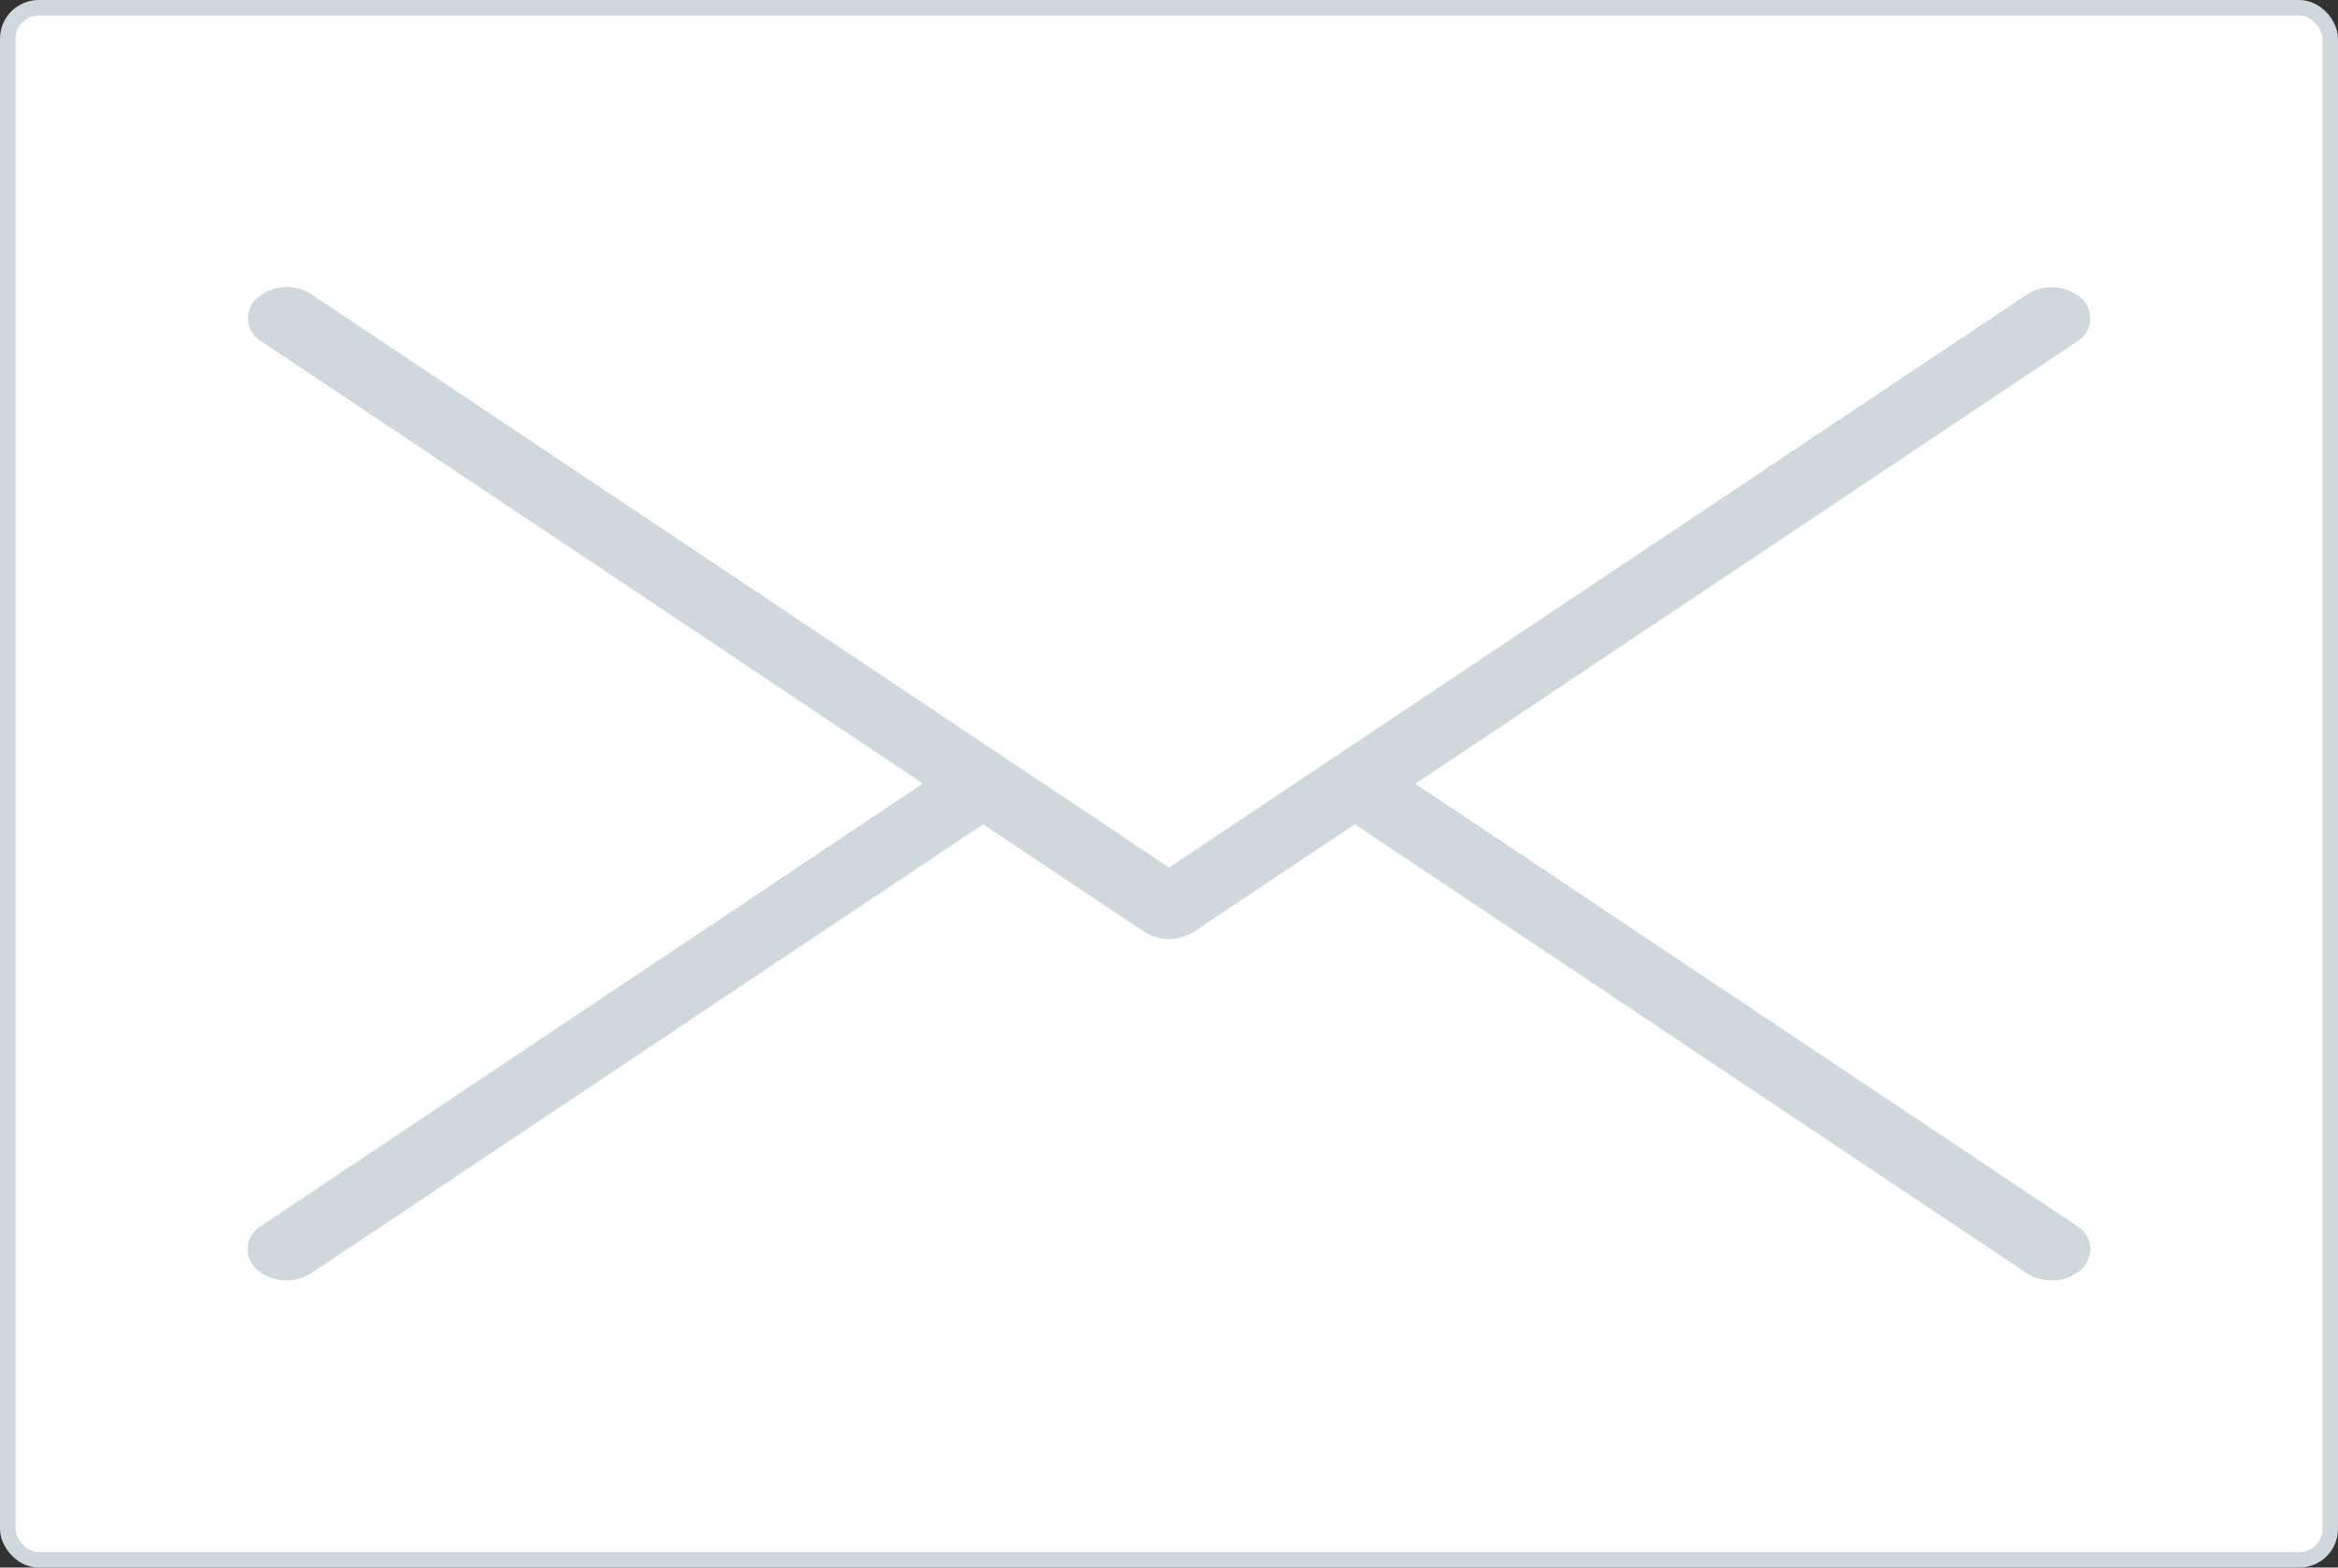
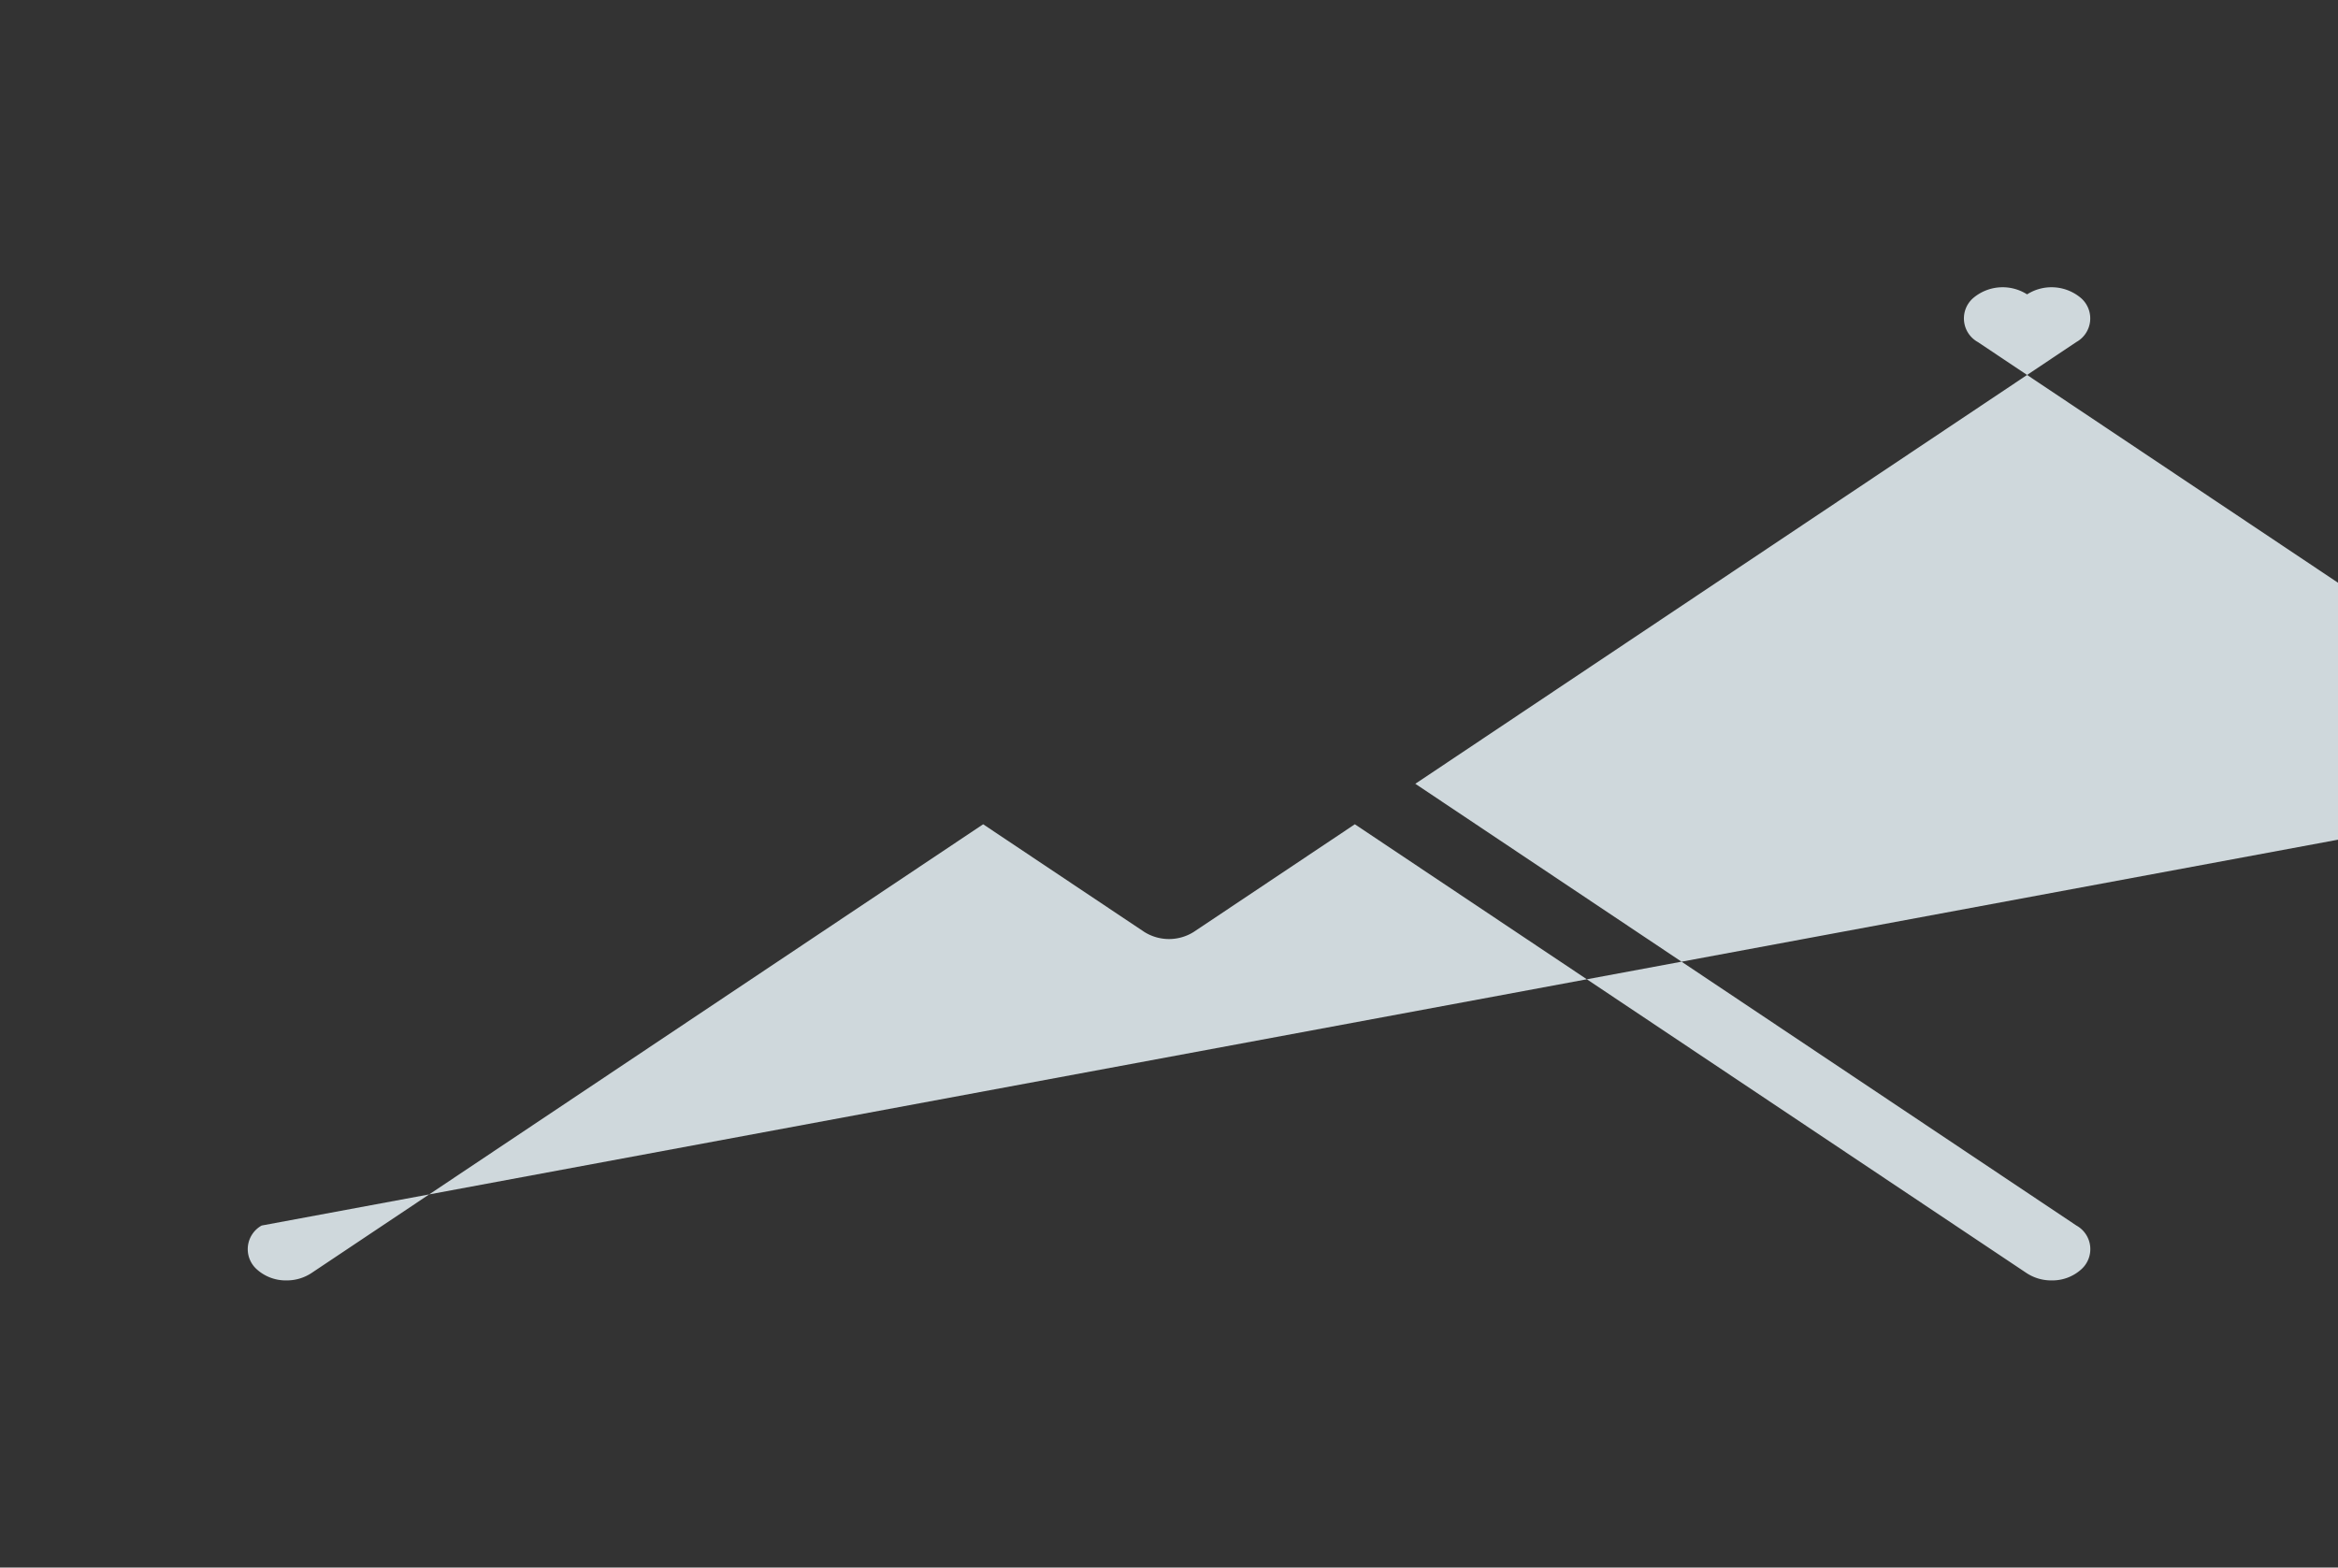
<svg xmlns="http://www.w3.org/2000/svg" viewBox="0 0 301.99 202.52">
  <rect x="0" y="0" width="301.99" height="202.52" fill="#333333" stroke="none" />
  <defs>
    <style>.cls-1{fill:#fff;stroke:#cfd8dc;stroke-linecap:round;stroke-linejoin:round;stroke-width:2px;}.cls-2{fill:#cfd8dc;}</style>
  </defs>
  <title>mail 3</title>
  <g id="Calque_2" data-name="Calque 2">
    <g id="OBJECTS">
-       <rect class="cls-1" x="1" y="1" width="299.99" height="200.52" rx="4" ry="4" />
-       <path class="cls-2" d="M182.81,101.26l85.38-57.07a3.49,3.49,0,0,0,.64-5.65,5.88,5.88,0,0,0-7-.51L151,112.08,40.2,38a5.88,5.88,0,0,0-7,.51,3.49,3.49,0,0,0,.64,5.65l85.38,57.07L33.8,158.33a3.49,3.49,0,0,0-.64,5.65A5.57,5.57,0,0,0,37,165.42a5.79,5.79,0,0,0,3.2-.93l86.79-58,20.8,13.9a6,6,0,0,0,6.41,0l20.8-13.9,86.79,58a5.79,5.79,0,0,0,3.2.93,5.57,5.57,0,0,0,3.85-1.44,3.49,3.49,0,0,0-.64-5.65Z" />
+       <path class="cls-2" d="M182.81,101.26l85.38-57.07a3.49,3.49,0,0,0,.64-5.65,5.88,5.88,0,0,0-7-.51a5.88,5.88,0,0,0-7,.51,3.49,3.49,0,0,0,.64,5.65l85.38,57.07L33.8,158.33a3.49,3.49,0,0,0-.64,5.65A5.57,5.57,0,0,0,37,165.42a5.79,5.79,0,0,0,3.2-.93l86.79-58,20.8,13.9a6,6,0,0,0,6.41,0l20.8-13.9,86.79,58a5.79,5.79,0,0,0,3.2.93,5.57,5.57,0,0,0,3.85-1.44,3.49,3.49,0,0,0-.64-5.65Z" />
    </g>
  </g>
</svg>